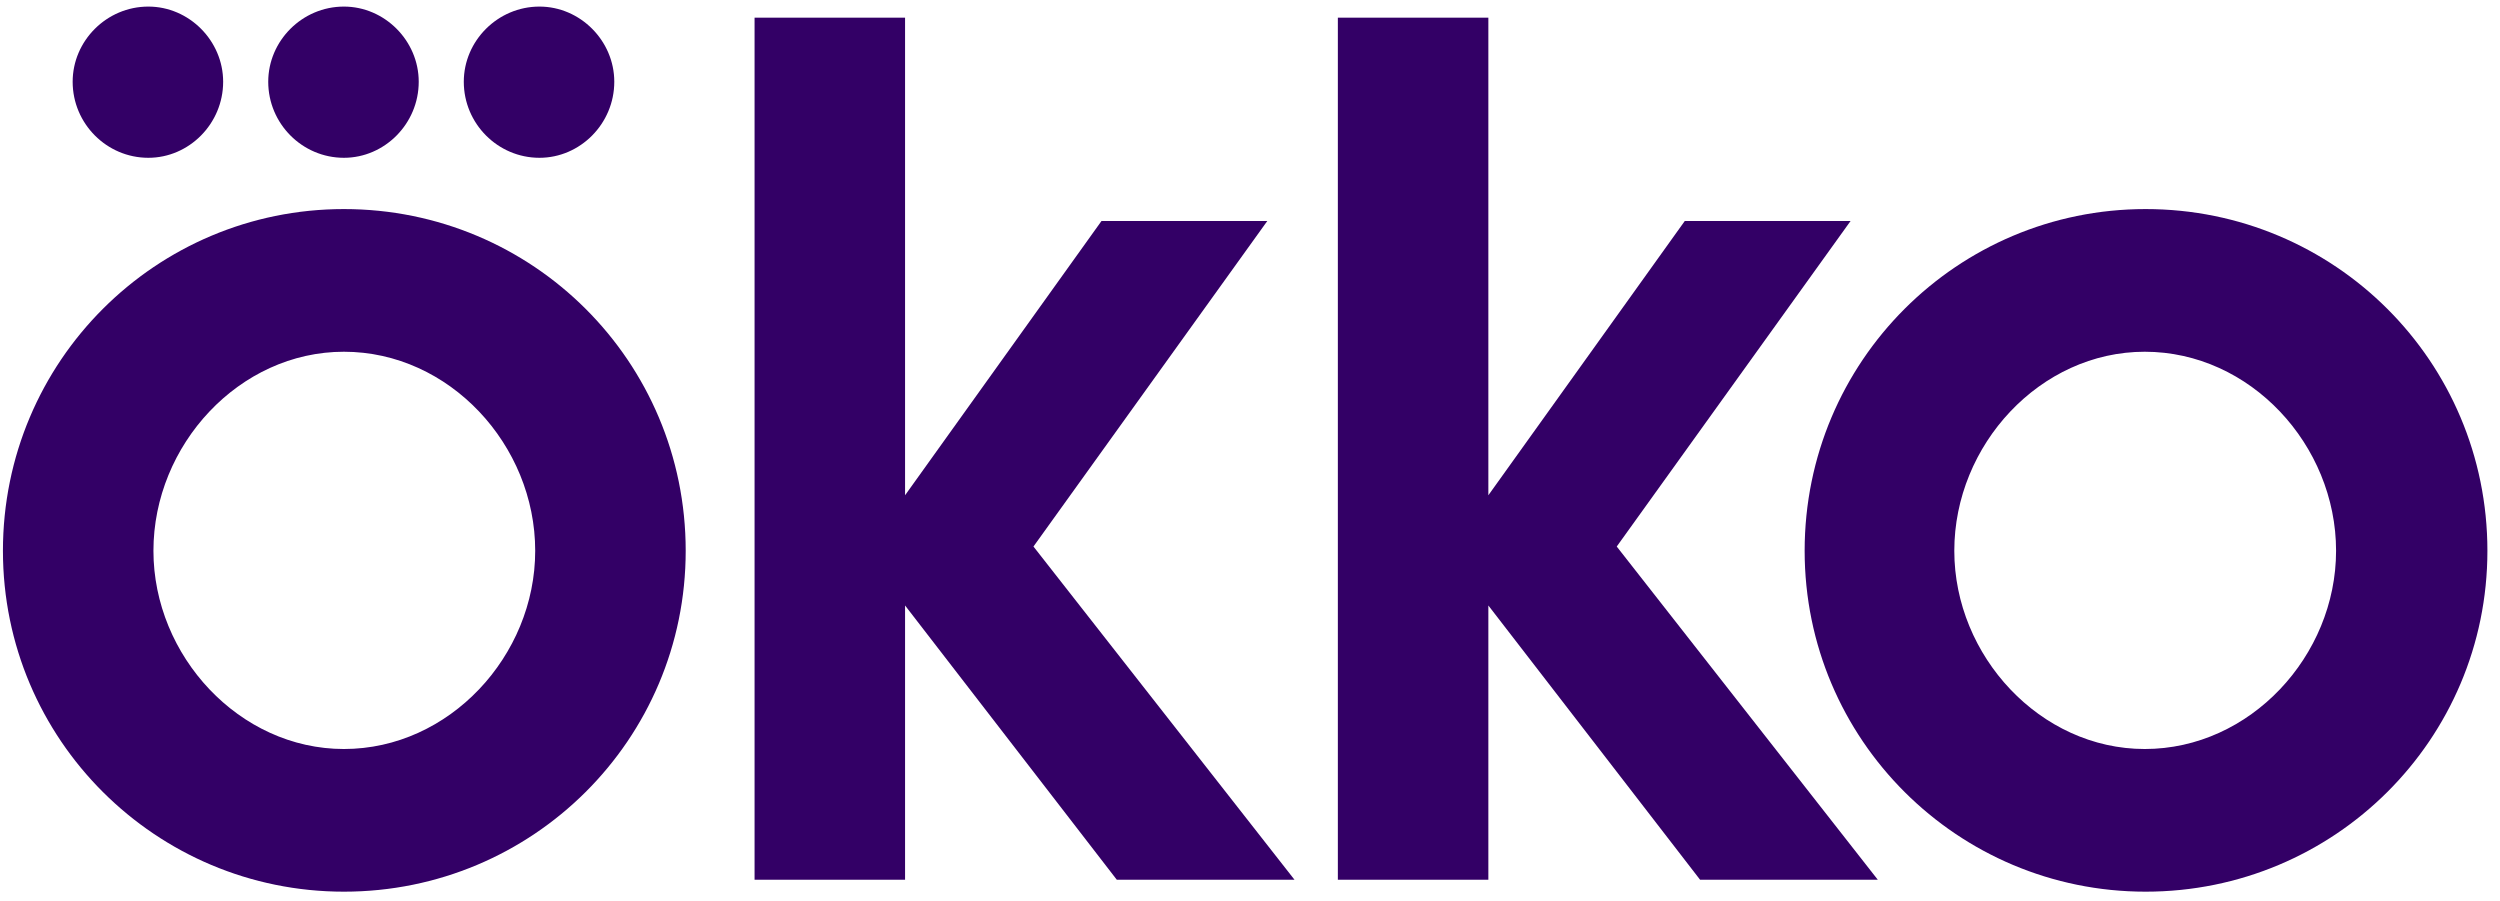
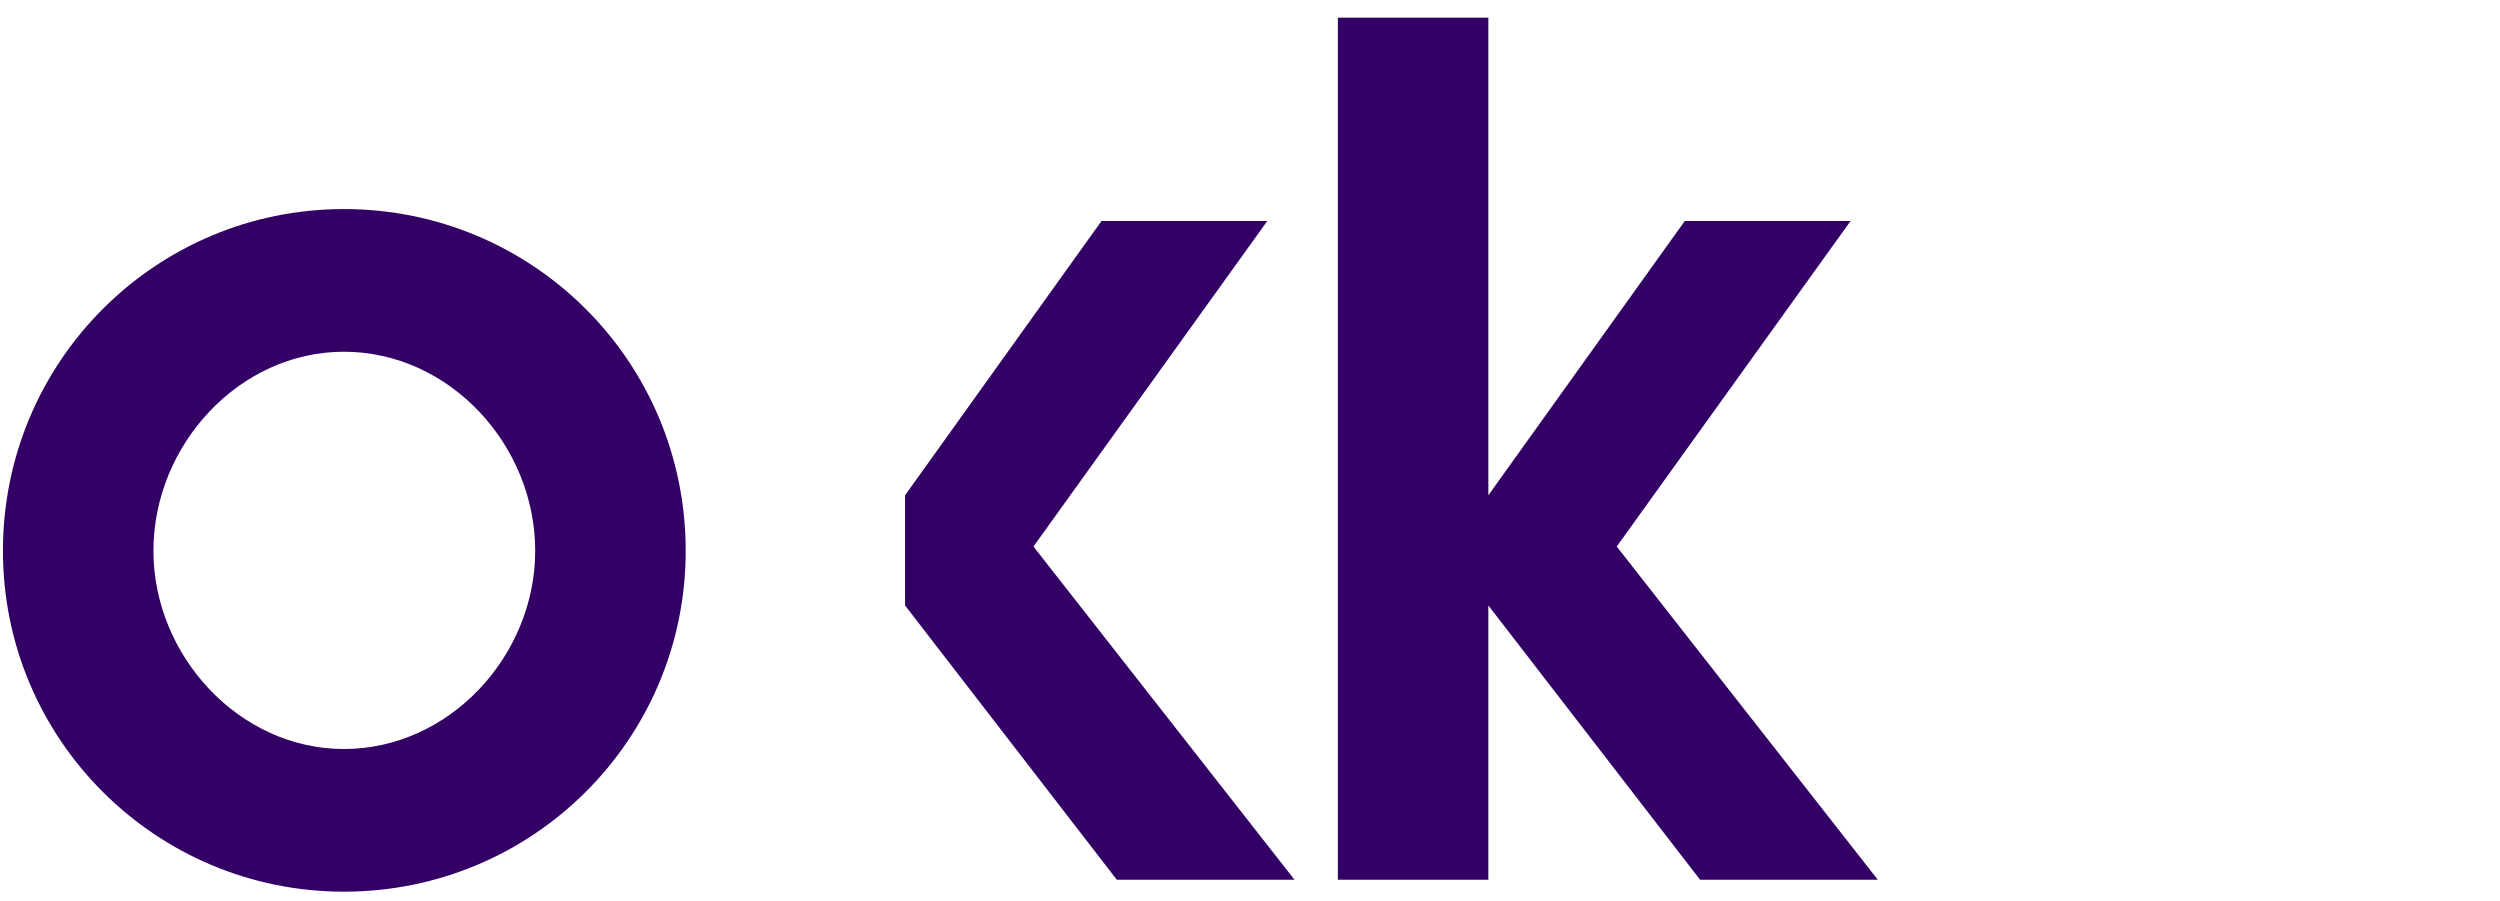
<svg xmlns="http://www.w3.org/2000/svg" width="161" height="58" viewBox="0 0 161 58" fill="none">
  <g clip-path="url(#clip0_3872_214577)">
    <path d="M22.147 13.464C10.046 13.464 0.189 23.257 0.189 35.471C0.189 47.631 10.046 57.424 22.147 57.424C34.303 57.424 44.159 47.631 44.159 35.471C44.159 23.257 34.303 13.464 22.147 13.464ZM22.147 48.236C15.412 48.236 9.881 42.239 9.881 35.471C9.881 28.649 15.412 22.652 22.147 22.652C28.937 22.652 34.467 28.649 34.467 35.471C34.467 42.239 28.937 48.236 22.147 48.236Z" fill="#330066" />
-     <path d="M9.553 10.162C12.181 10.162 14.371 7.962 14.371 5.266C14.371 2.625 12.181 0.424 9.553 0.424C6.87 0.424 4.679 2.625 4.679 5.266C4.679 7.962 6.87 10.162 9.553 10.162Z" fill="#330066" />
-     <path d="M34.741 10.162C37.369 10.162 39.56 7.962 39.56 5.266C39.56 2.625 37.369 0.424 34.741 0.424C32.058 0.424 29.868 2.625 29.868 5.266C29.868 7.962 32.058 10.162 34.741 10.162Z" fill="#330066" />
-     <path d="M22.147 10.162C24.775 10.162 26.966 7.962 26.966 5.266C26.966 2.625 24.775 0.424 22.147 0.424C19.464 0.424 17.274 2.625 17.274 5.266C17.274 7.962 19.464 10.162 22.147 10.162Z" fill="#330066" />
    <path d="M119.176 14.234H108.499L95.85 31.895V1.139H86.158V56.654H95.85V38.993L109.484 56.654H120.929L104.118 35.196L119.176 14.234Z" fill="#330066" />
-     <path d="M81.613 14.234H70.935L58.286 31.895V1.139H48.594V56.654H58.286V38.993L71.921 56.654H83.365L66.555 35.196L81.613 14.234Z" fill="#330066" />
-     <path d="M138.177 13.464C126.076 13.464 116.219 23.257 116.219 35.471C116.219 47.631 126.076 57.424 138.177 57.424C150.333 57.424 160.189 47.631 160.189 35.471C160.189 23.257 150.333 13.464 138.177 13.464ZM138.122 48.236C131.387 48.236 125.857 42.239 125.857 35.471C125.857 28.649 131.387 22.652 138.122 22.652C144.912 22.652 150.443 28.649 150.443 35.471C150.443 42.239 144.912 48.236 138.122 48.236Z" fill="#330066" />
+     <path d="M81.613 14.234H70.935L58.286 31.895V1.139V56.654H58.286V38.993L71.921 56.654H83.365L66.555 35.196L81.613 14.234Z" fill="#330066" />
  </g>
  <defs>
    <clipPath id="clip0_3872_214577">
      <rect width="160" height="57" fill="white" transform="translate(0.189 0.424)" />
    </clipPath>
  </defs>
</svg>